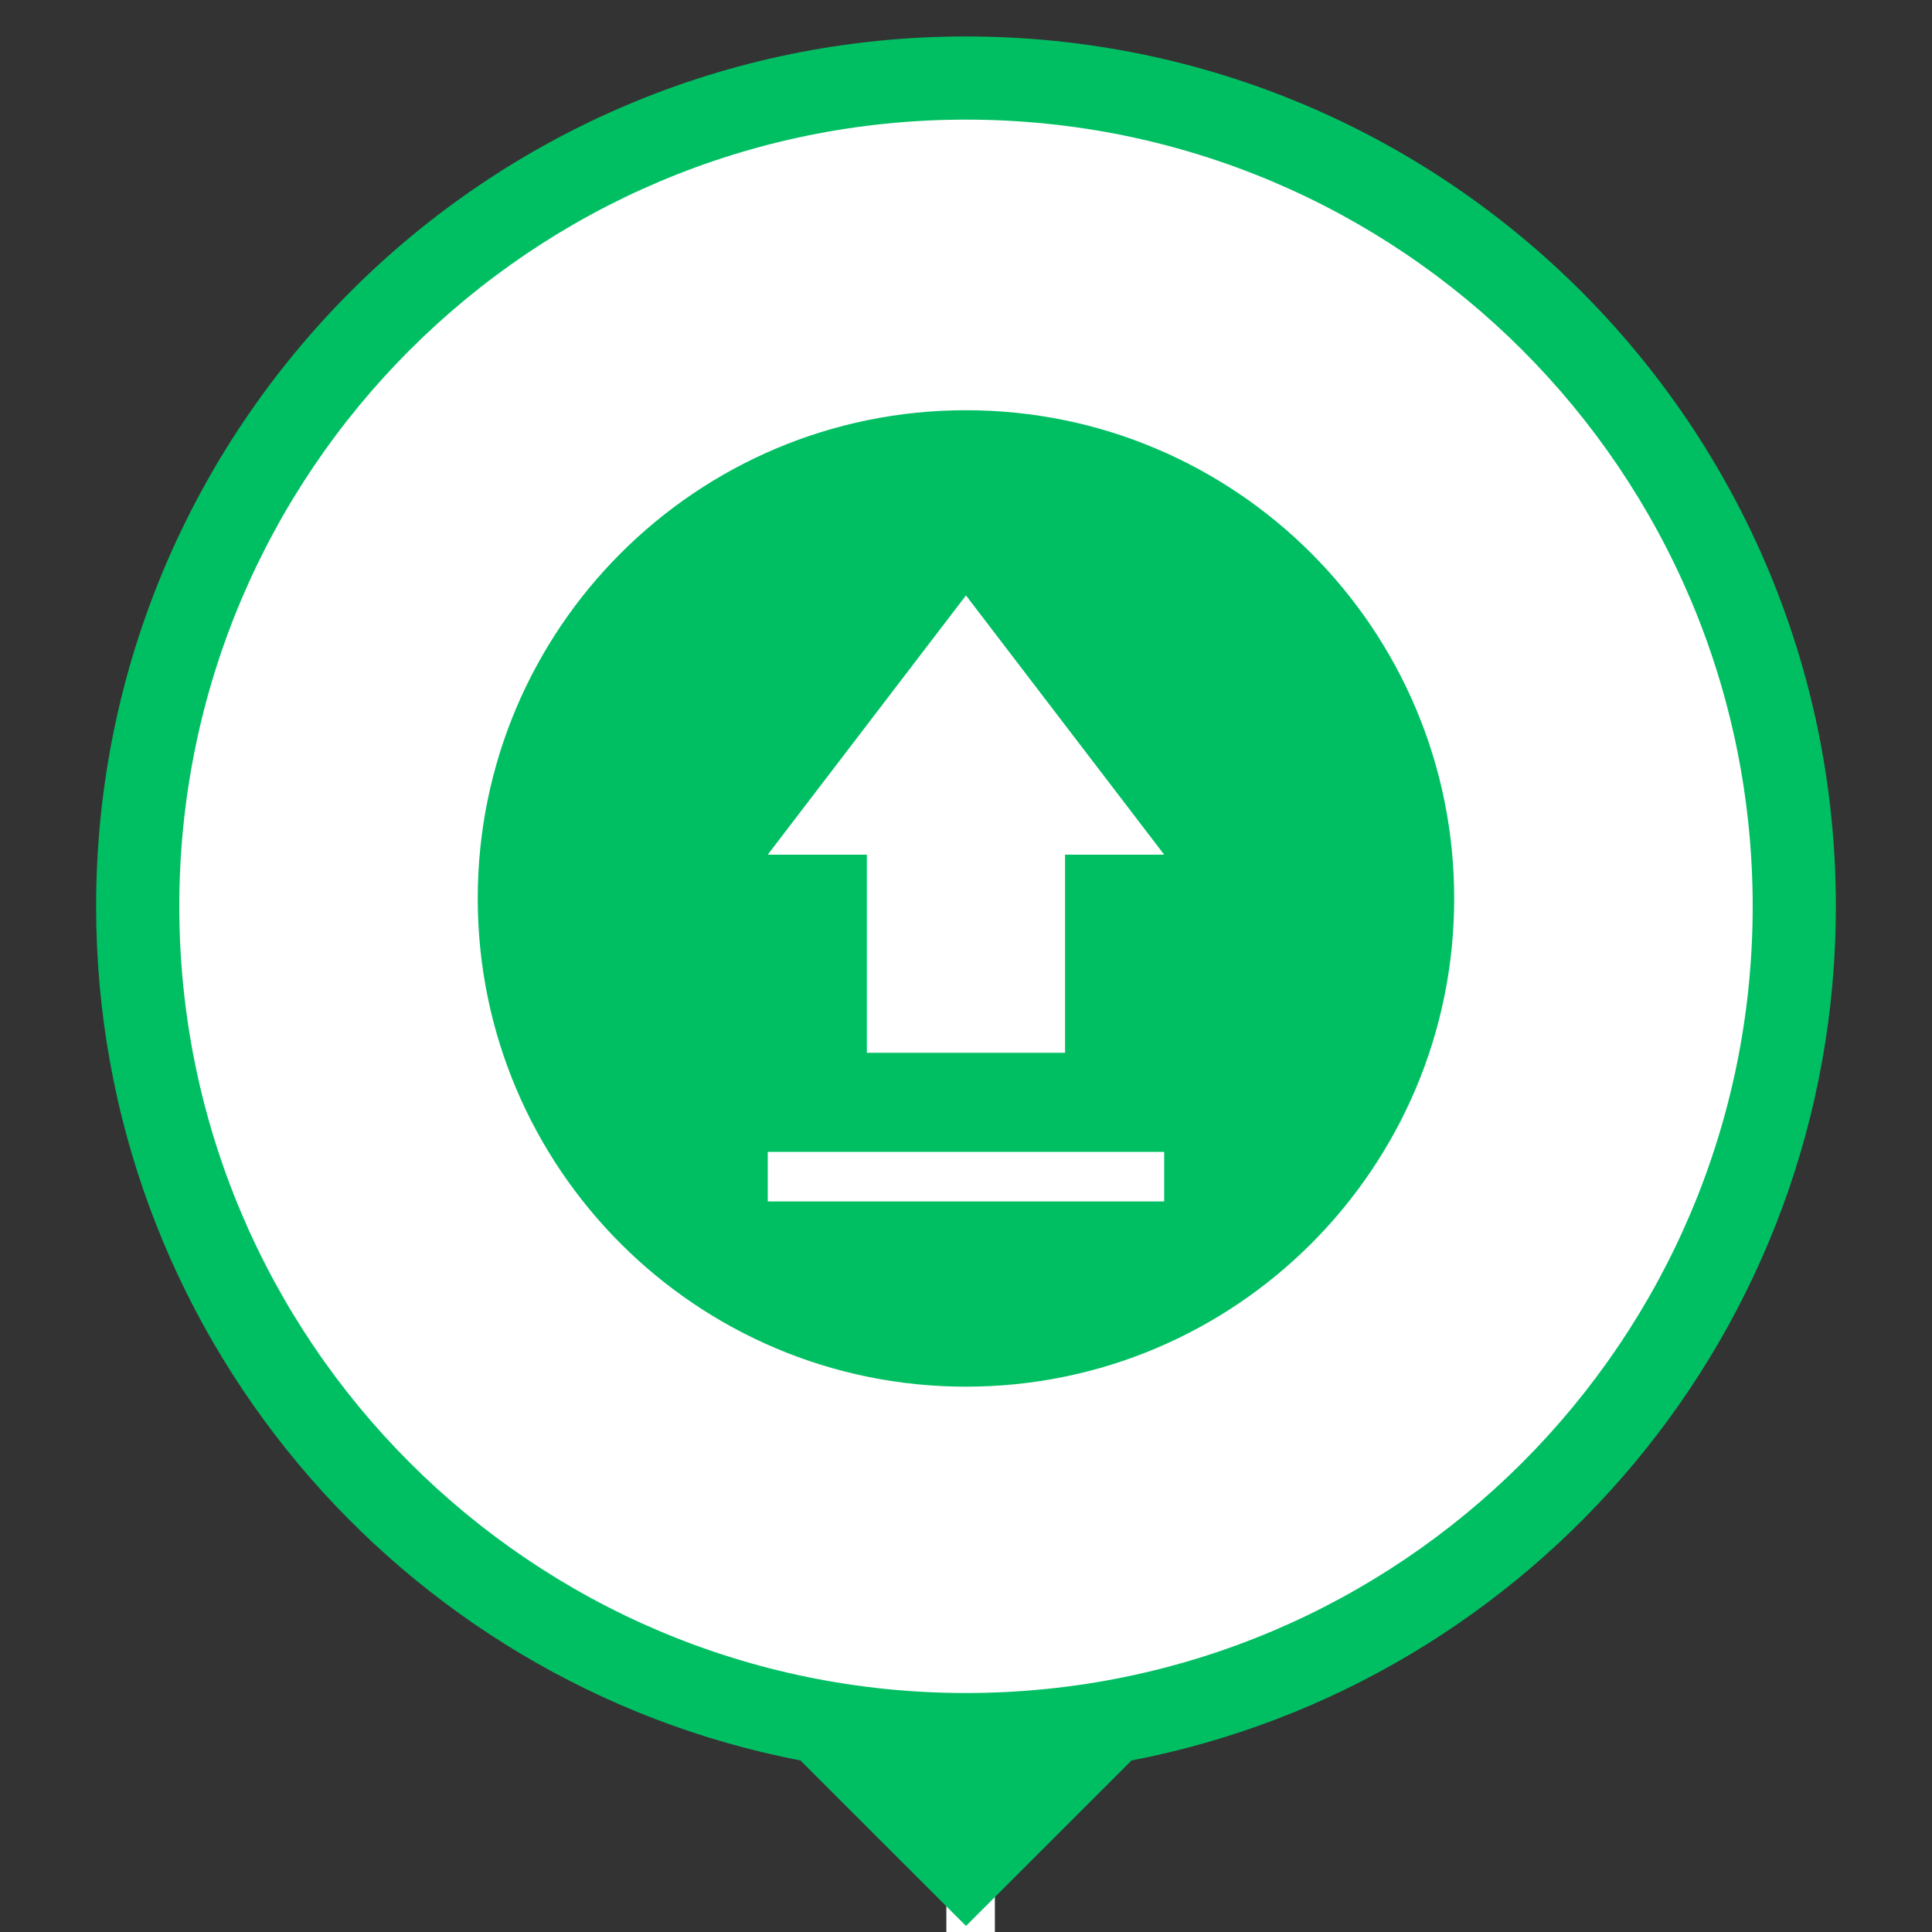
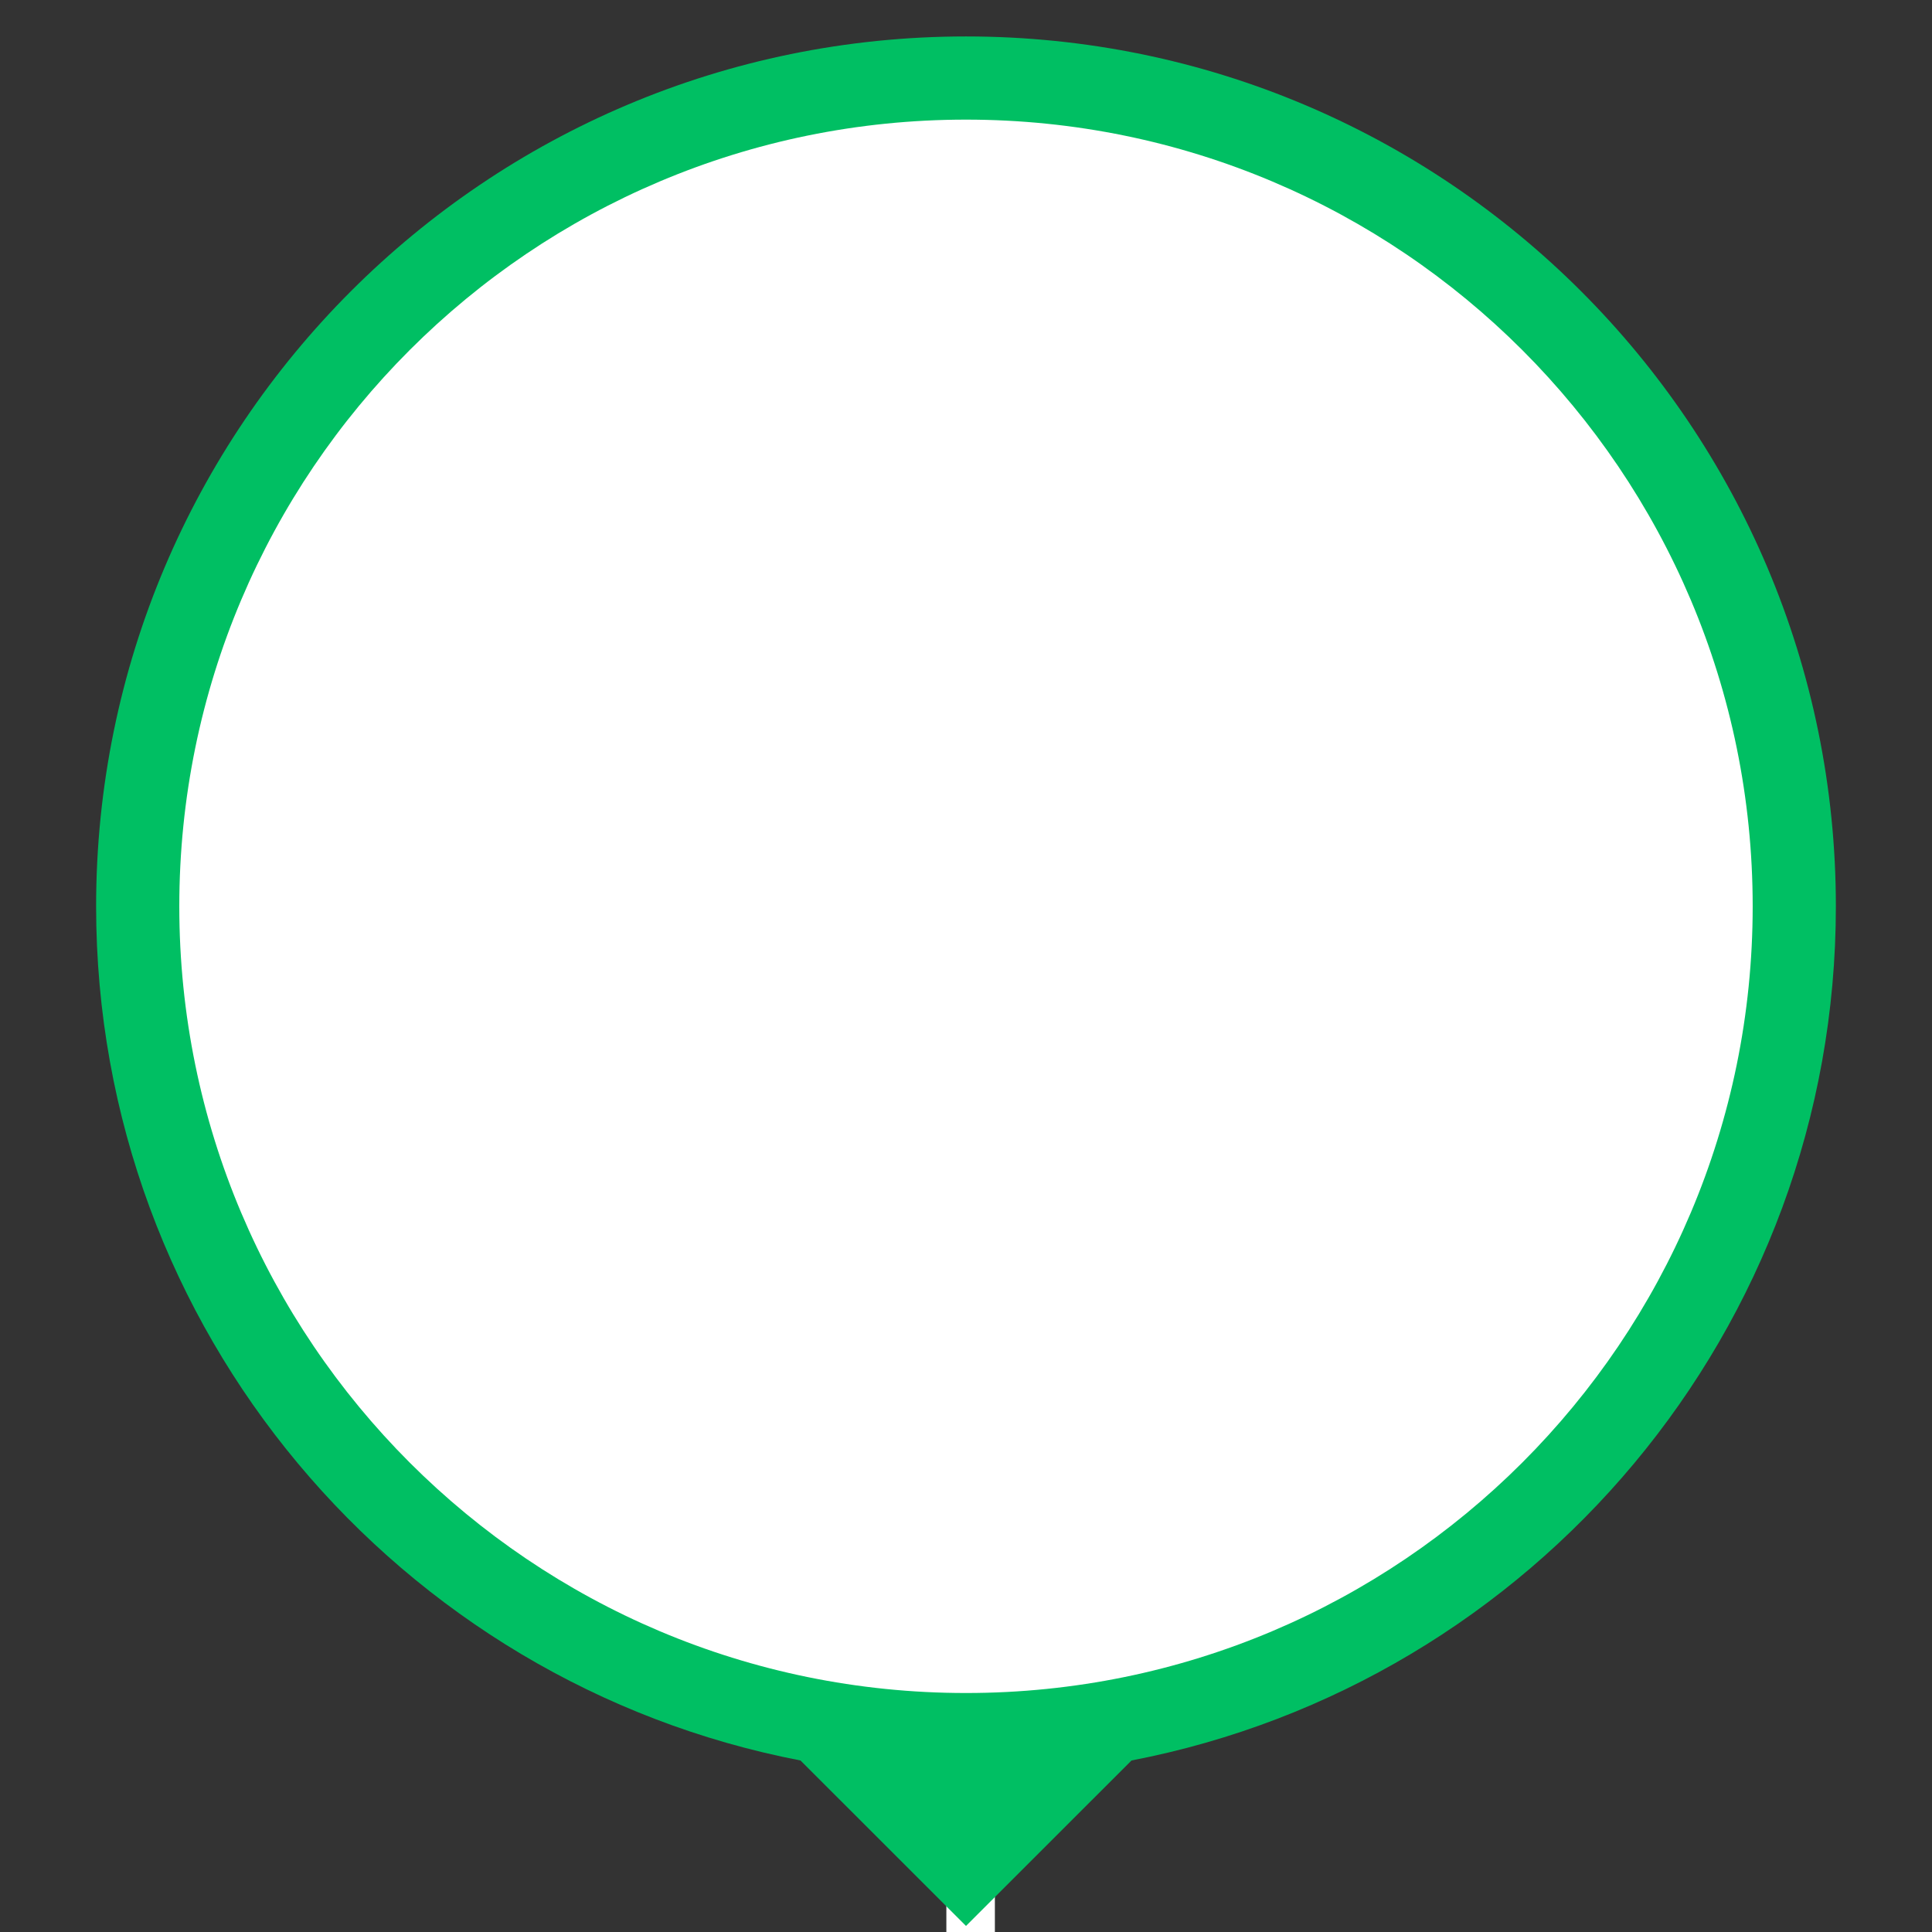
<svg xmlns="http://www.w3.org/2000/svg" width="500" viewBox="0 0 375 375" height="500" preserveAspectRatio="xMidYMid meet">
  <rect x="0" y="0" width="375" height="375" fill="#333333" stroke="none" />
  <defs>
    <clipPath id="a7693651d4">
      <path d="M 18.316 7 L 356.566 7 L 356.566 374 L 18.316 374 Z M 18.316 7 " clip-rule="nonzero" />
    </clipPath>
    <clipPath id="52da6eae52">
-       <path d="M 92.727 79.621 L 282.258 79.621 L 282.258 269.152 L 92.727 269.152 Z M 92.727 79.621 " clip-rule="nonzero" />
-     </clipPath>
+       </clipPath>
  </defs>
  <path fill="#ffffff" d="M 189.07 338.48 L 187.723 338.48 C 185.492 338.48 183.688 340.285 183.688 342.516 L 183.688 527.277 C 183.688 529.508 185.492 531.316 187.723 531.316 L 189.07 531.316 C 191.297 531.316 193.105 529.508 193.105 527.277 L 193.105 342.516 C 193.105 340.285 191.297 338.48 189.07 338.48 Z M 189.07 338.48 " fill-opacity="1" fill-rule="nonzero" />
  <g clip-path="url(#a7693651d4)">
    <path fill="#00bf63" d="M 187.5 7.074 C 280.746 7.074 356.34 82.668 356.34 175.918 C 356.34 258.18 297.508 326.703 219.625 341.707 L 187.5 373.824 L 155.375 341.707 C 77.488 326.703 18.656 258.18 18.656 175.918 C 18.656 82.668 94.25 7.074 187.5 7.074 Z M 187.5 7.074 " fill-opacity="1" fill-rule="evenodd" />
  </g>
-   <path fill="#ffffff" d="M 187.5 328.613 C 271.832 328.613 340.195 260.25 340.195 175.918 C 340.195 91.582 271.832 23.219 187.5 23.219 C 103.168 23.219 34.801 91.582 34.801 175.918 C 34.801 260.25 103.168 328.613 187.5 328.613 Z M 187.5 328.613 " fill-opacity="1" fill-rule="nonzero" />
+   <path fill="#ffffff" d="M 187.5 328.613 C 271.832 328.613 340.195 260.25 340.195 175.918 C 340.195 91.582 271.832 23.219 187.5 23.219 C 103.168 23.219 34.801 91.582 34.801 175.918 C 34.801 260.25 103.168 328.613 187.5 328.613 M 187.5 328.613 " fill-opacity="1" fill-rule="nonzero" />
  <g clip-path="url(#52da6eae52)">
    <path fill="#00bf63" d="M 282.258 174.387 C 282.258 226.727 239.832 269.152 187.492 269.152 C 135.156 269.152 92.727 226.727 92.727 174.387 C 92.727 122.051 135.156 79.625 187.492 79.625 C 239.832 79.625 282.258 122.051 282.258 174.387 " fill-opacity="1" fill-rule="nonzero" />
  </g>
  <path fill="#ffffff" d="M 225.965 165.887 L 206.727 165.887 L 206.727 204.344 L 168.258 204.344 L 168.258 165.887 L 149.02 165.887 L 187.492 115.574 L 225.965 165.887 " fill-opacity="1" fill-rule="nonzero" />
  <path fill="#ffffff" d="M 225.965 233.199 L 149.02 233.199 L 149.02 223.582 L 225.965 223.582 L 225.965 233.199 " fill-opacity="1" fill-rule="nonzero" />
</svg>